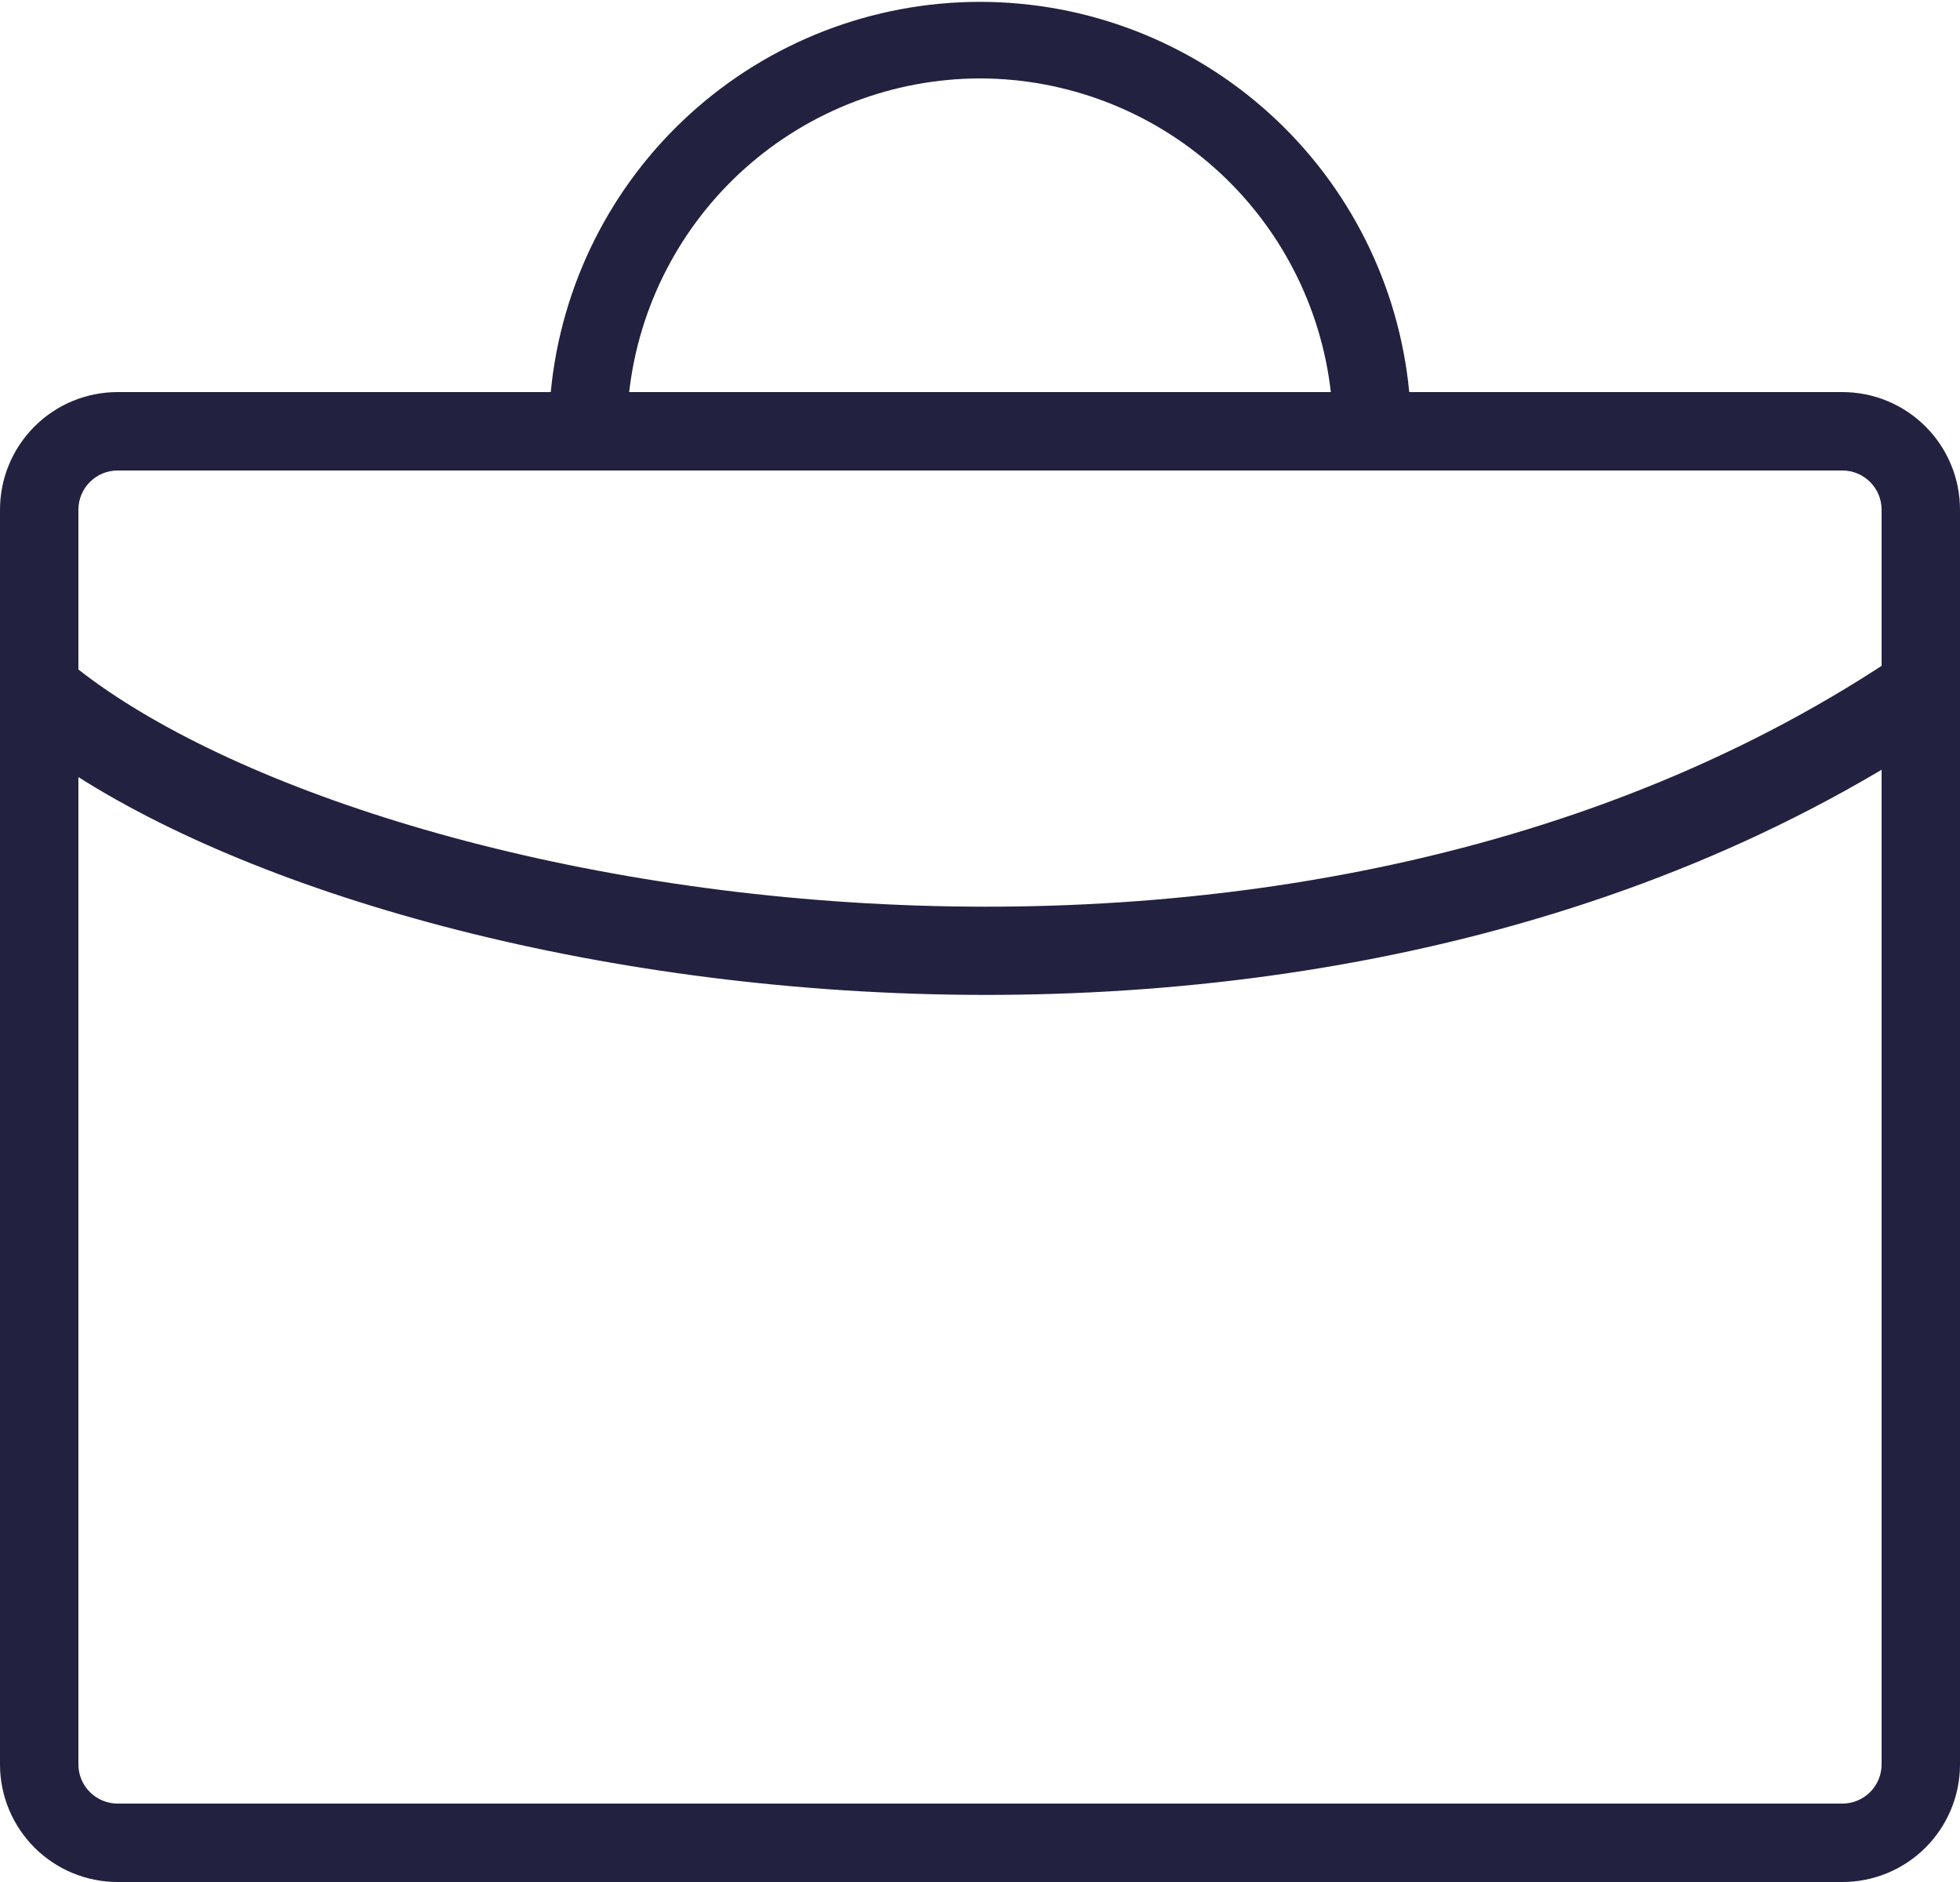
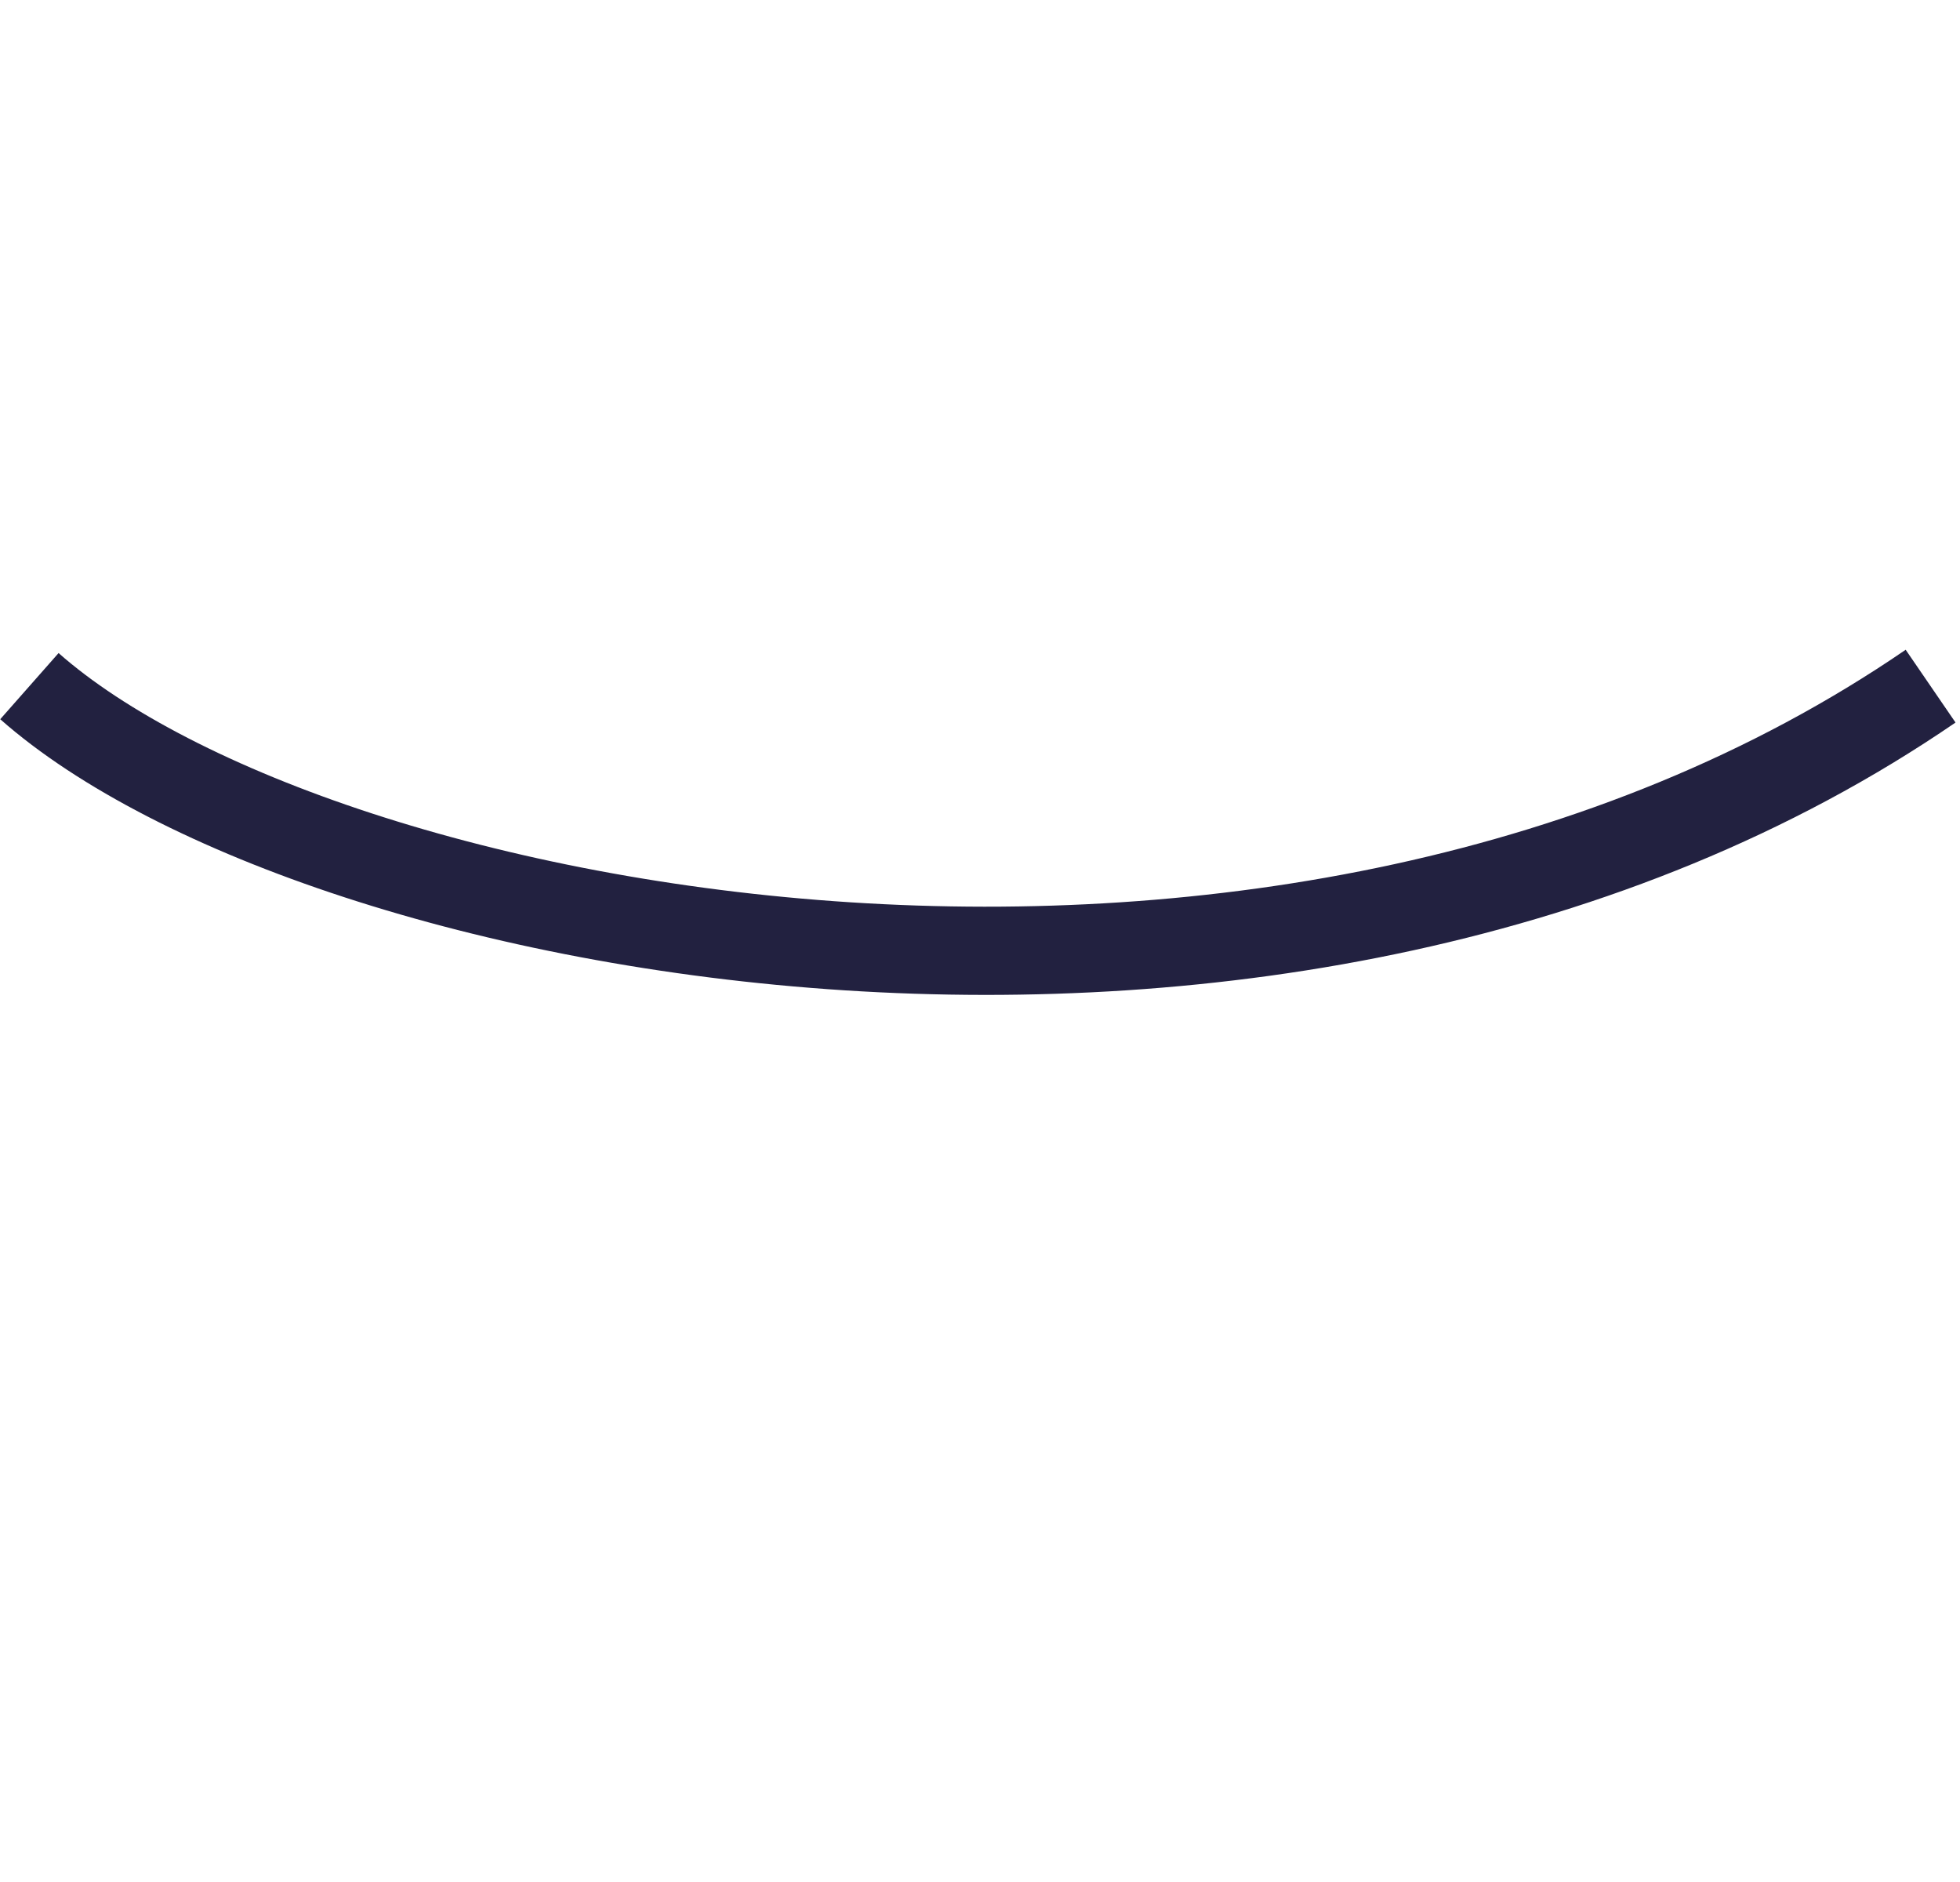
<svg xmlns="http://www.w3.org/2000/svg" width="200" height="192" viewBox="0 0 200 192" fill="none">
-   <path d="M188 40H143.8C142.758 29.106 137.693 18.991 129.594 11.63C121.495 4.269 110.944 0.19 100 0.19C89.056 0.19 78.505 4.269 70.406 11.63C62.307 18.991 57.242 29.106 56.2 40H12C8.817 40 5.765 41.264 3.515 43.515C1.264 45.765 0 48.817 0 52V180C0 183.183 1.264 186.235 3.515 188.485C5.765 190.736 8.817 192 12 192H188C191.183 192 194.235 190.736 196.485 188.485C198.736 186.235 200 183.183 200 180V52C200 48.817 198.736 45.765 196.485 43.515C194.235 41.264 191.183 40 188 40ZM100 8C108.853 8.016 117.391 11.285 123.992 17.185C130.592 23.085 134.795 31.204 135.8 40H64.2C65.205 31.204 69.408 23.085 76.008 17.185C82.609 11.285 91.147 8.016 100 8V8ZM192 180C192 181.061 191.579 182.078 190.828 182.828C190.078 183.579 189.061 184 188 184H12C10.939 184 9.922 183.579 9.172 182.828C8.421 182.078 8 181.061 8 180V52C8 50.939 8.421 49.922 9.172 49.172C9.922 48.421 10.939 48 12 48H188C189.061 48 190.078 48.421 190.828 49.172C191.579 49.922 192 50.939 192 52V180Z" fill="#222140" />
  <path d="M3 70C32.456 95.972 131.588 114.815 197 70" stroke="#222140" stroke-width="9" />
</svg>